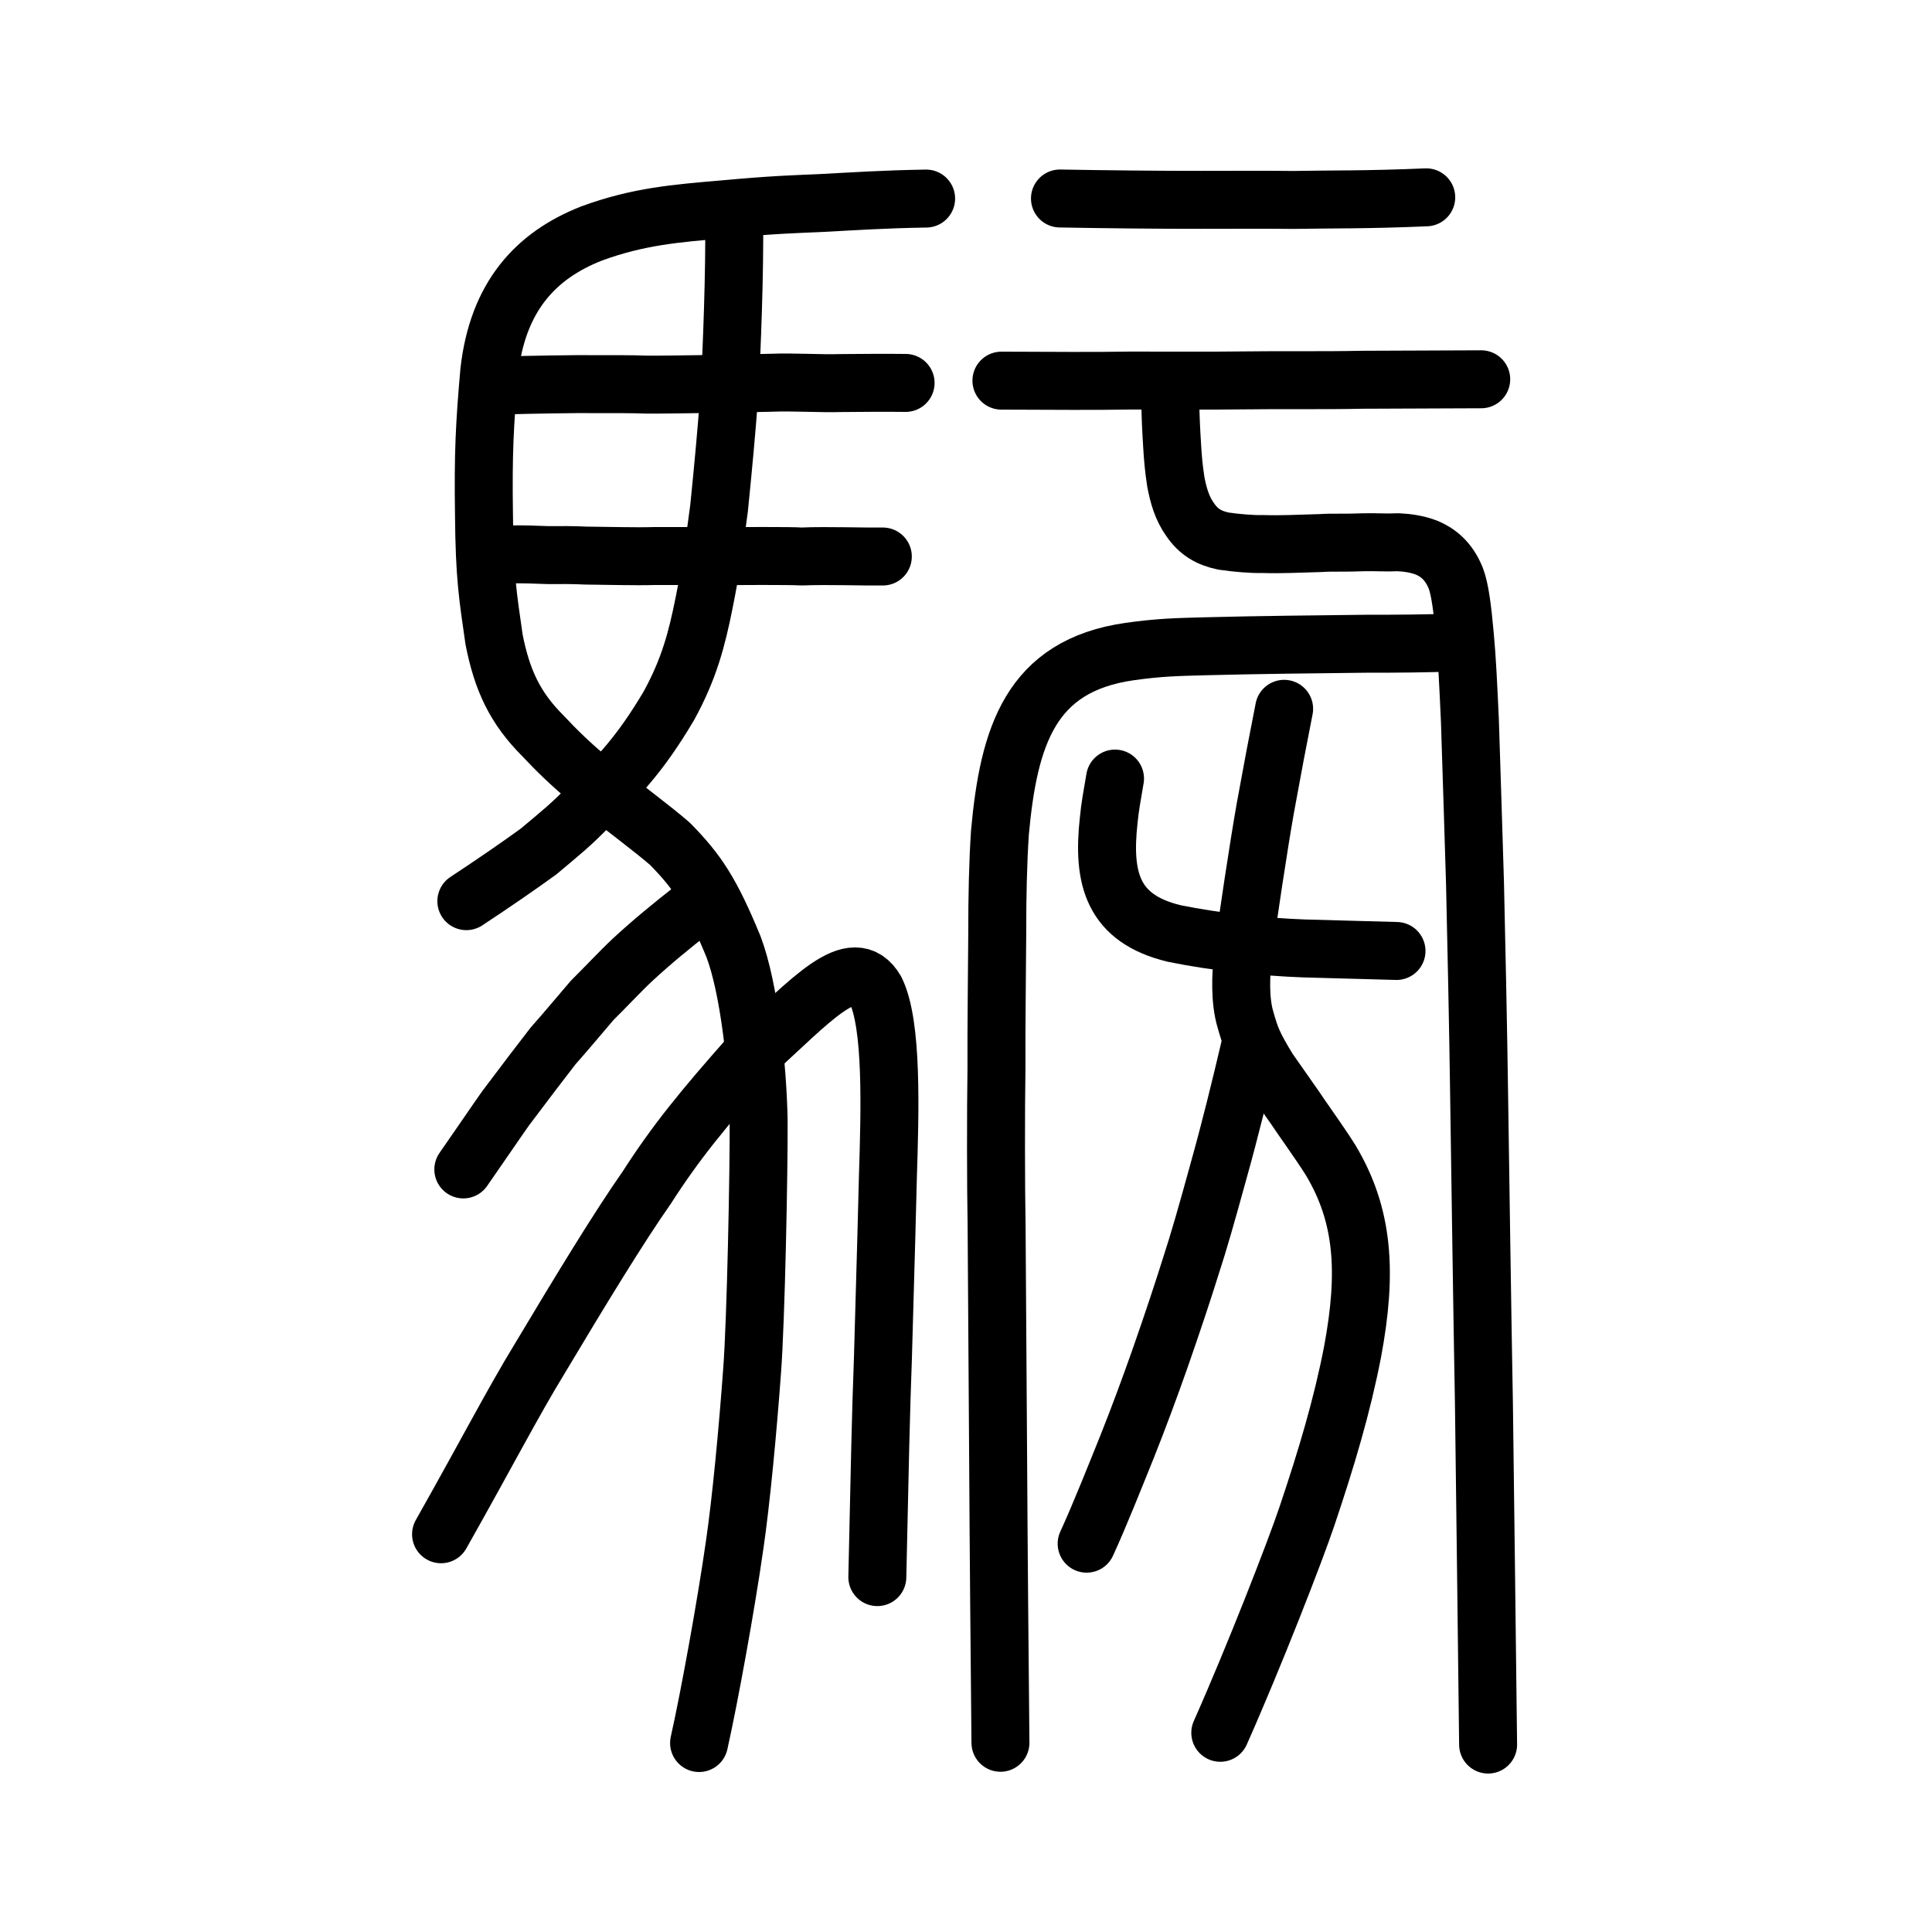
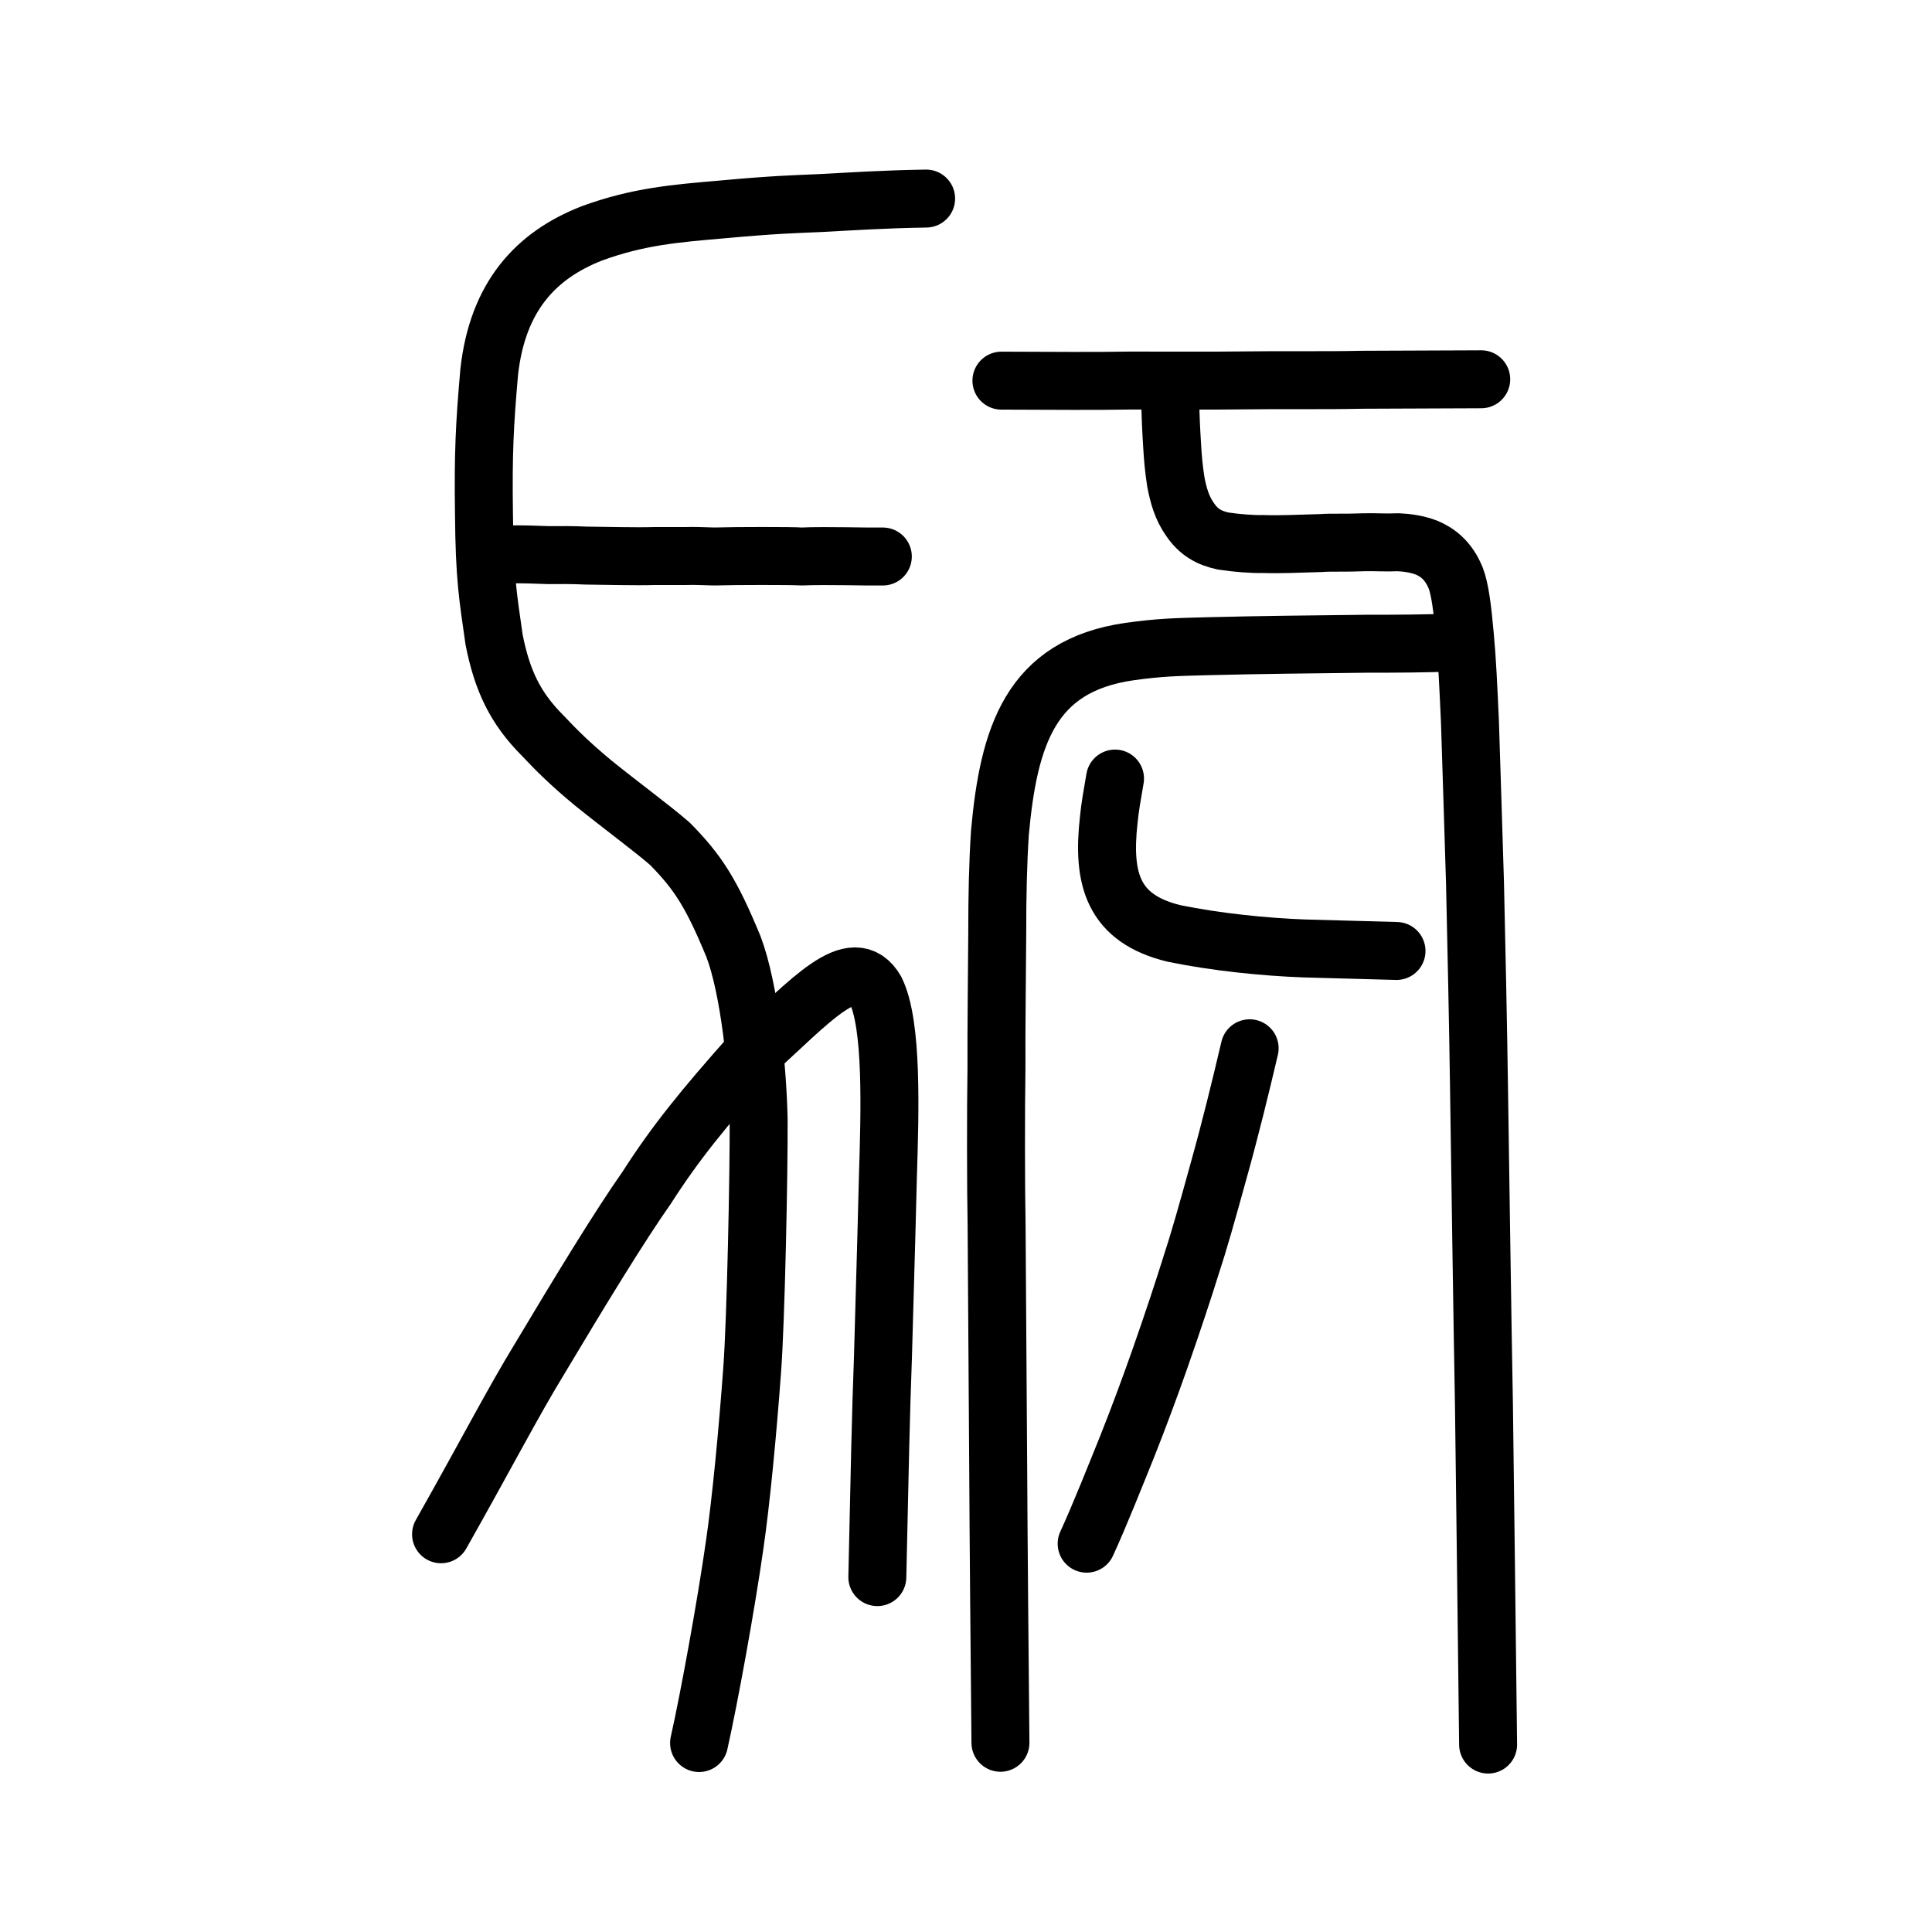
<svg xmlns="http://www.w3.org/2000/svg" xmlns:ns1="http://www.inkscape.org/namespaces/inkscape" xmlns:ns2="http://sodipodi.sourceforge.net/DTD/sodipodi-0.dtd" width="200px" height="200px" viewBox="0 0 200 200" version="1.1" id="SVGRoot" ns1:version="0.92.3 (2405546, 2018-03-11)" ns2:docname="9a2fss.svg">
  <ns2:namedview id="base" pagecolor="#ffffff" bordercolor="#666666" borderopacity="1.0" ns1:pageopacity="0.0" ns1:pageshadow="2" ns1:zoom="2" ns1:cx="166.80502" ns1:cy="105.79937" ns1:document-units="px" ns1:current-layer="layer1" showgrid="true" ns1:window-width="1369" ns1:window-height="772" ns1:window-x="491" ns1:window-y="248" ns1:window-maximized="0" showguides="false" ns1:snap-global="false">
    <ns1:grid type="xygrid" id="grid6085" />
  </ns2:namedview>
  <defs id="defs5523" />
  <g id="layer1" ns1:groupmode="layer" ns1:label="レイヤー 1">
-     <path style="opacity:1;vector-effect:none;fill:none;fill-opacity:1;stroke:#000000;stroke-width:6;stroke-linecap:round;stroke-linejoin:round;stroke-miterlimit:4;stroke-dasharray:none;stroke-dashoffset:0;stroke-opacity:1" d="m 47.963,121.059 c 1.852,-2.653 3.392,-4.938 4.383,-6.334 2.001,-2.665 3.644,-4.822 4.905,-6.446 1.633,-1.846 2.468,-2.884 4.051,-4.723 1.21,-1.184 2.89,-2.994 4.198,-4.216 2.078,-1.917 3.92,-3.411 6.185,-5.199" id="path834-98" ns1:connector-curvature="0" ns2:nodetypes="cccccc" />
    <path style="fill:none;stroke:#000000;stroke-width:6;stroke-linecap:round;stroke-linejoin:round;stroke-miterlimit:4;stroke-dasharray:none;stroke-opacity:1" d="m 52.732,57.398 c 1.087,-0.046 2.955,0.026 4.028,0.067 1.038,-0.015 2.807,-0.012 3.83,0.048 2.298,0.021 5.157,0.107 7.162,0.047 h 3.189 c 1.754,-0.045 2.481,0.083 3.639,0.035 1.123,-0.044 7.432,-0.068 8.393,0.014 1.133,-0.063 3.514,-0.043 4.658,-0.029 1.252,0.029 2.505,0.029 3.759,0.029" id="path4568-3-6-6" ns1:connector-curvature="0" ns2:nodetypes="ccccccccc" />
    <path style="opacity:1;vector-effect:none;fill:none;fill-opacity:1;stroke:#000000;stroke-width:6;stroke-linecap:round;stroke-linejoin:round;stroke-miterlimit:4;stroke-dasharray:none;stroke-dashoffset:0;stroke-opacity:1" d="m 72.368,180.438 c 1.073,-4.785 2.808,-14.362 3.677,-20.456 0.666,-4.509 1.376,-12.041 1.815,-18.108 0.393,-5.159 0.704,-20.637 0.675,-25.92 -0.106,-5.491 -0.961,-13.613 -2.602,-17.948 -2.343,-5.685 -3.734,-7.752 -6.573,-10.648 -1.849,-1.613 -5.101,-3.995 -7.961,-6.309 -2.375,-1.963 -3.872,-3.461 -5.169,-4.847 -2.944,-2.929 -4.261,-5.827 -5.084,-10 -0.643,-4.524 -0.992,-6.385 -1.046,-13.043 -0.088,-6.181 0.063,-9.221 0.547,-14.694 0.867,-7.734 4.784,-12.021 10.609,-14.3 4.827,-1.771 8.734,-2.074 13.605,-2.494 5.369,-0.492 7.35,-0.53 9.919,-0.644 3.779,-0.195 6.541,-0.395 11.092,-0.472" id="path6087-1-98" ns1:connector-curvature="0" ns2:nodetypes="ccccccccccccccc" />
    <path style="opacity:1;vector-effect:none;fill:none;fill-opacity:1;stroke:#000000;stroke-width:6;stroke-linecap:round;stroke-linejoin:round;stroke-miterlimit:4;stroke-dasharray:none;stroke-dashoffset:0;stroke-opacity:1" d="m 90.821,163.262 c 0.245,-11.298 0.364,-16.936 0.578,-22.654 0.114,-4.484 0.296,-9.817 0.514,-18.708 0.217,-6.951 0.491,-15.792 -1.26,-19.371 -2.338,-4.046 -6.707,1.06 -12.909,6.67 -4.981,5.619 -7.826,9.111 -10.794,13.744 -2.859,4.072 -6.85,10.628 -11.076,17.698 -2.81,4.599 -5.483,9.805 -10.217,18.185" id="path6087-1-98-6" ns1:connector-curvature="0" ns2:nodetypes="cccccccc" />
-     <path style="opacity:1;vector-effect:none;fill:none;fill-opacity:1;stroke:#000000;stroke-width:6;stroke-linecap:round;stroke-linejoin:round;stroke-miterlimit:4;stroke-dasharray:none;stroke-dashoffset:0;stroke-opacity:1" d="m 75.997,22.514 c 0.081,5.575 -0.25,13.922 -0.478,17.984 -0.318,4.313 -0.643,7.768 -1.08,12.1 -0.537,4.01 -0.819,6.166 -1.544,9.777 -0.75,3.75 -1.546,6.847 -3.654,10.689 -3.012,5.084 -5.163,7.191 -8.075,10.189 -2.003,2.112 -3.272,3.088 -5.429,4.905 -2.04,1.481 -4.578,3.23 -7.461,5.13" id="path6087-1-98-6-0" ns1:connector-curvature="0" ns2:nodetypes="cccccccc" />
-     <path style="fill:none;stroke:#000000;stroke-width:6;stroke-linecap:round;stroke-linejoin:round;stroke-miterlimit:4;stroke-dasharray:none;stroke-opacity:1" d="m 52.86,39.886 c 1.147,-0.044 7.254,-0.155 8.386,-0.116 1.095,-0.015 4.616,-0.011 5.694,0.046 2.423,0.02 10.797,-0.138 12.911,-0.195 2.368,-0.091 5.159,0.102 7.2,0.033 2.295,-0.022 4.567,-0.038 6.696,-0.014" id="path4568-3-6-6-4" ns1:connector-curvature="0" ns2:nodetypes="cccccc" />
    <path style="opacity:1;vector-effect:none;fill:none;fill-opacity:1;stroke:#000000;stroke-width:6;stroke-linecap:round;stroke-linejoin:round;stroke-miterlimit:4;stroke-dasharray:none;stroke-dashoffset:0;stroke-opacity:1" d="m 103.667,39.404 c 5.803,0.02 9.457,0.054 13.341,-0.009 3.51,-0.005 8.297,0.029 11.651,-0.016 3.8,-0.057 8.468,0.021 12.295,-0.066 3.224,-0.013 8.457,-0.038 12.382,-0.05" id="path828" ns1:connector-curvature="0" ns2:nodetypes="ccccc" />
    <path style="opacity:1;vector-effect:none;fill:none;fill-opacity:1;stroke:#000000;stroke-width:6;stroke-linecap:round;stroke-linejoin:round;stroke-miterlimit:4;stroke-dasharray:none;stroke-dashoffset:0;stroke-opacity:1" d="m 121.147,41.543 c 0.032,1.713 0.073,2.675 0.196,4.663 0.07,1.14 0.145,2.168 0.383,3.704 0.264,1.343 0.613,2.678 1.497,3.91 0.874,1.256 1.91,1.871 3.421,2.191 1.344,0.201 3.044,0.339 4.07,0.306 1.991,0.062 3.469,-0.035 6.024,-0.1 1.042,-0.082 2.539,-0.001 4.449,-0.083 1.4,-0.03 2.248,0.063 3.532,-0.003 0.933,0.044 1.949,0.175 2.965,0.564 1.09,0.458 2.273,1.304 3.017,3.162 0.432,1.119 0.691,3.116 0.943,5.952 0.226,2.396 0.355,5.153 0.522,8.842 0.207,6.647 0.385,11.839 0.526,16.762 0.122,5.099 0.343,15.616 0.425,21.846 0.091,6.18 0.347,24.056 0.499,32.032 0.084,5.591 0.328,26.805 0.433,35.306" id="path830" ns1:connector-curvature="0" ns2:nodetypes="ccccccccccccccccc" />
-     <path style="opacity:1;vector-effect:none;fill:none;fill-opacity:1;stroke:#000000;stroke-width:6;stroke-linecap:round;stroke-linejoin:round;stroke-miterlimit:4;stroke-dasharray:none;stroke-dashoffset:0;stroke-opacity:1" d="m 109.727,20.548 c 4.361,0.082 10.899,0.149 14.518,0.14 2.862,-1.6e-5 7.093,-0.024 9.694,0.009 3.885,-0.075 7.532,-0.002 13.705,-0.27" id="path832" ns1:connector-curvature="0" ns2:nodetypes="cccc" />
    <path style="opacity:1;vector-effect:none;fill:none;fill-opacity:1;stroke:#000000;stroke-width:6;stroke-linecap:round;stroke-linejoin:round;stroke-miterlimit:4;stroke-dasharray:none;stroke-dashoffset:0;stroke-opacity:1" d="m 150.607,66.507 c -2.776,0.112 -6.368,0.141 -8.963,0.13 -5.821,0.064 -11.428,0.126 -16.611,0.258 -3.297,0.087 -4.945,0.115 -8.095,0.554 -10.272,1.467 -12.517,8.776 -13.426,18.75 -0.202,3.071 -0.281,6.501 -0.278,10.48 -0.018,3.326 -0.105,10.182 -0.08,13.932 -0.069,4.205 -0.062,12.454 0.013,16.185 0.019,3.972 0.1,15.711 0.168,25.506 0.019,4.878 0.162,21.609 0.231,28.11" id="path834" ns1:connector-curvature="0" ns2:nodetypes="cccccccccc" />
    <path style="opacity:1;vector-effect:none;fill:none;fill-opacity:1;stroke:#000000;stroke-width:6;stroke-linecap:round;stroke-linejoin:round;stroke-miterlimit:4;stroke-dasharray:none;stroke-dashoffset:0;stroke-opacity:1" d="m 115.427,80.597 c -0.286,1.65 -0.534,3.023 -0.648,4.271 -0.692,6.143 0.43,10.231 6.767,11.765 4.422,0.905 9.437,1.4 13.423,1.548 4.252,0.111 6.517,0.186 9.597,0.263" id="path6755-5" ns1:connector-curvature="0" ns2:nodetypes="ccccc" />
-     <path style="opacity:1;vector-effect:none;fill:none;fill-opacity:1;stroke:#000000;stroke-width:6;stroke-linecap:round;stroke-linejoin:miter;stroke-miterlimit:4;stroke-dasharray:none;stroke-dashoffset:0;stroke-opacity:1" d="m 126.323,179.378 c 3.48,-7.819 7.761,-18.817 8.954,-22.37 2.05,-6.083 3.669,-11.528 4.737,-17.053 1.546,-8.262 1.153,-14.162 -2.283,-19.881 -1.157,-1.842 -3.094,-4.508 -3.65,-5.37 -1.166,-1.651 -1.658,-2.387 -2.771,-3.956 -1.568,-2.553 -1.854,-3.339 -2.39,-5.23 -0.578,-1.966 -0.491,-4.549 -0.233,-6.783 0.438,-3.44 1.641,-11.359 2.292,-15.035 0.83,-4.541 1.232,-6.674 1.954,-10.324" id="path6087-1" ns1:connector-curvature="0" ns2:nodetypes="cccccccccc" />
    <path style="opacity:1;vector-effect:none;fill:none;fill-opacity:1;stroke:#000000;stroke-width:6;stroke-linecap:round;stroke-linejoin:round;stroke-miterlimit:4;stroke-dasharray:none;stroke-dashoffset:0;stroke-opacity:1" d="m 129.363,108.517 c -0.947,4.048 -2.059,8.562 -3.167,12.515 -1.3,4.728 -2.119,7.591 -2.876,9.889 -0.72,2.319 -1.936,6.016 -3.3,9.895 -1.024,2.901 -2.171,6 -3.313,8.867 -1.148,2.843 -2.92,7.308 -4.218,10.118" id="path834-98-7" ns1:connector-curvature="0" ns2:nodetypes="cccccc" />
  </g>
</svg>